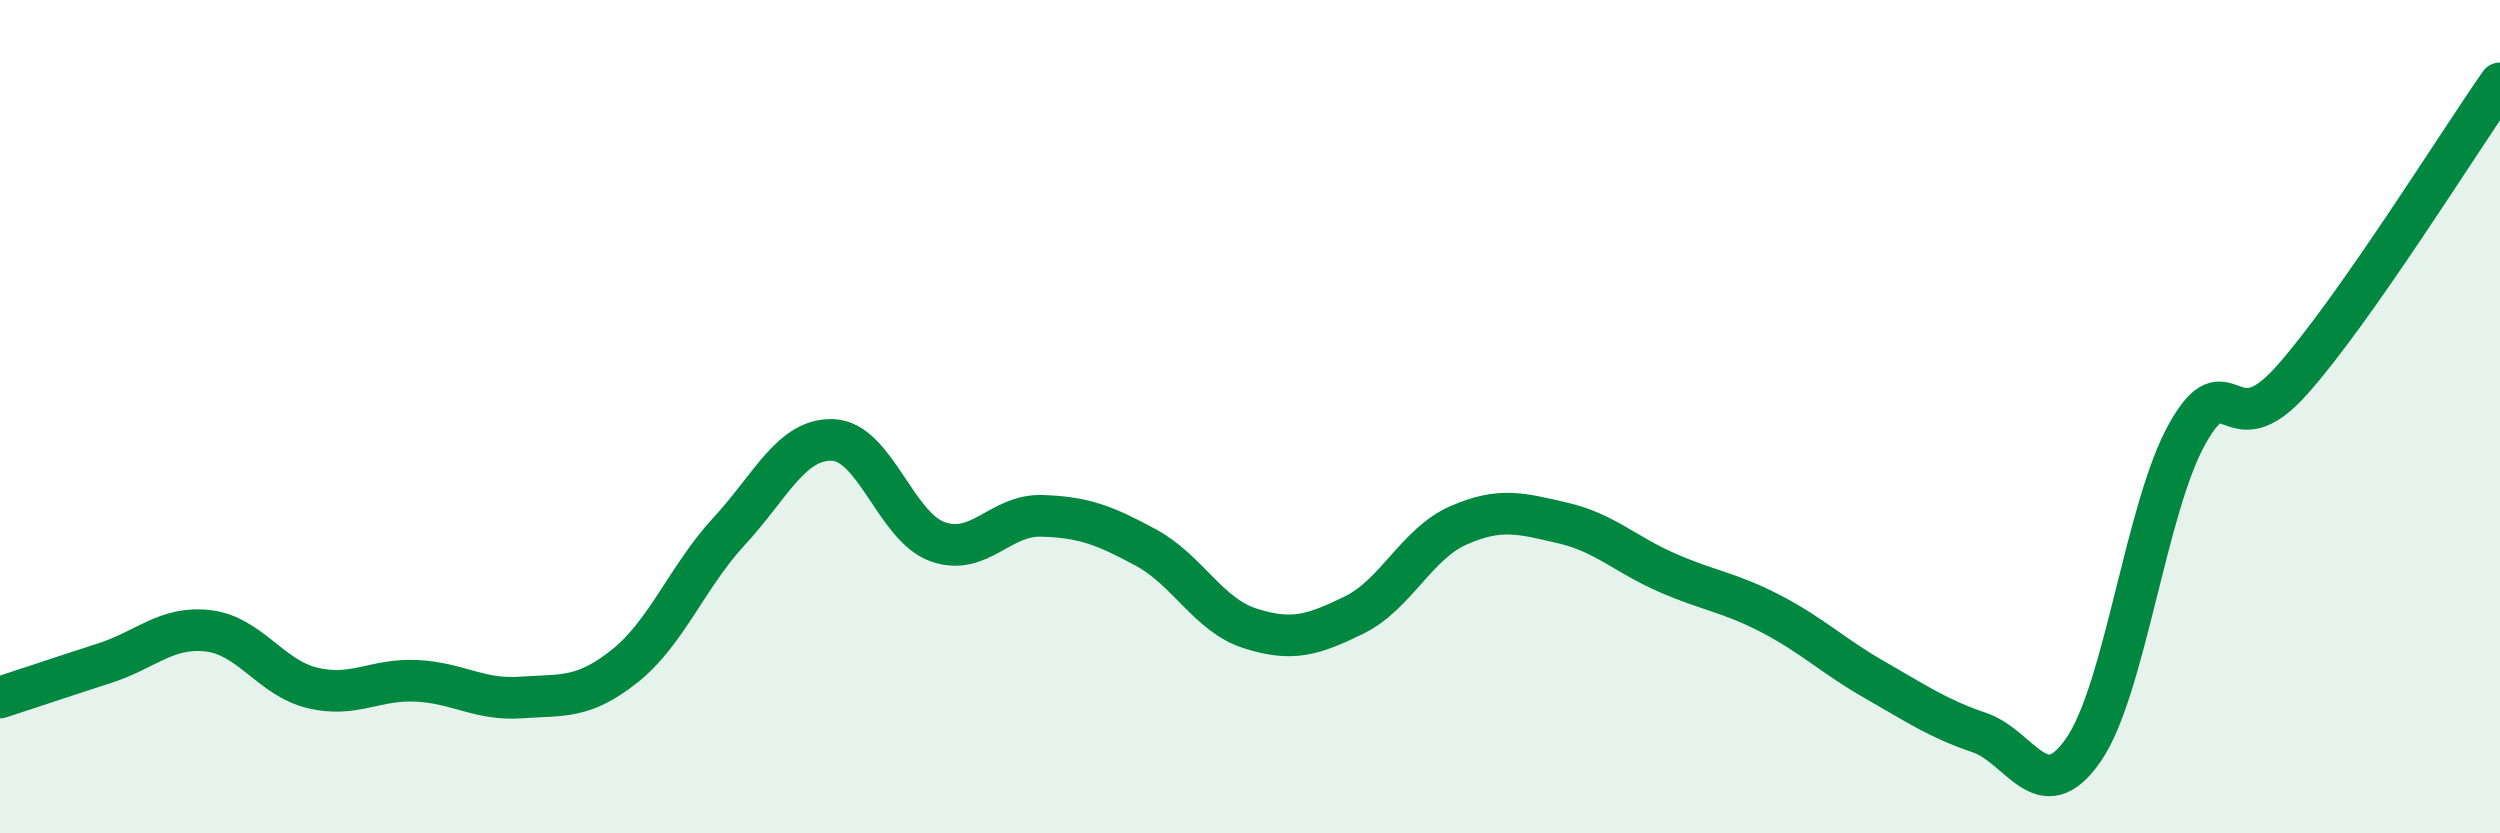
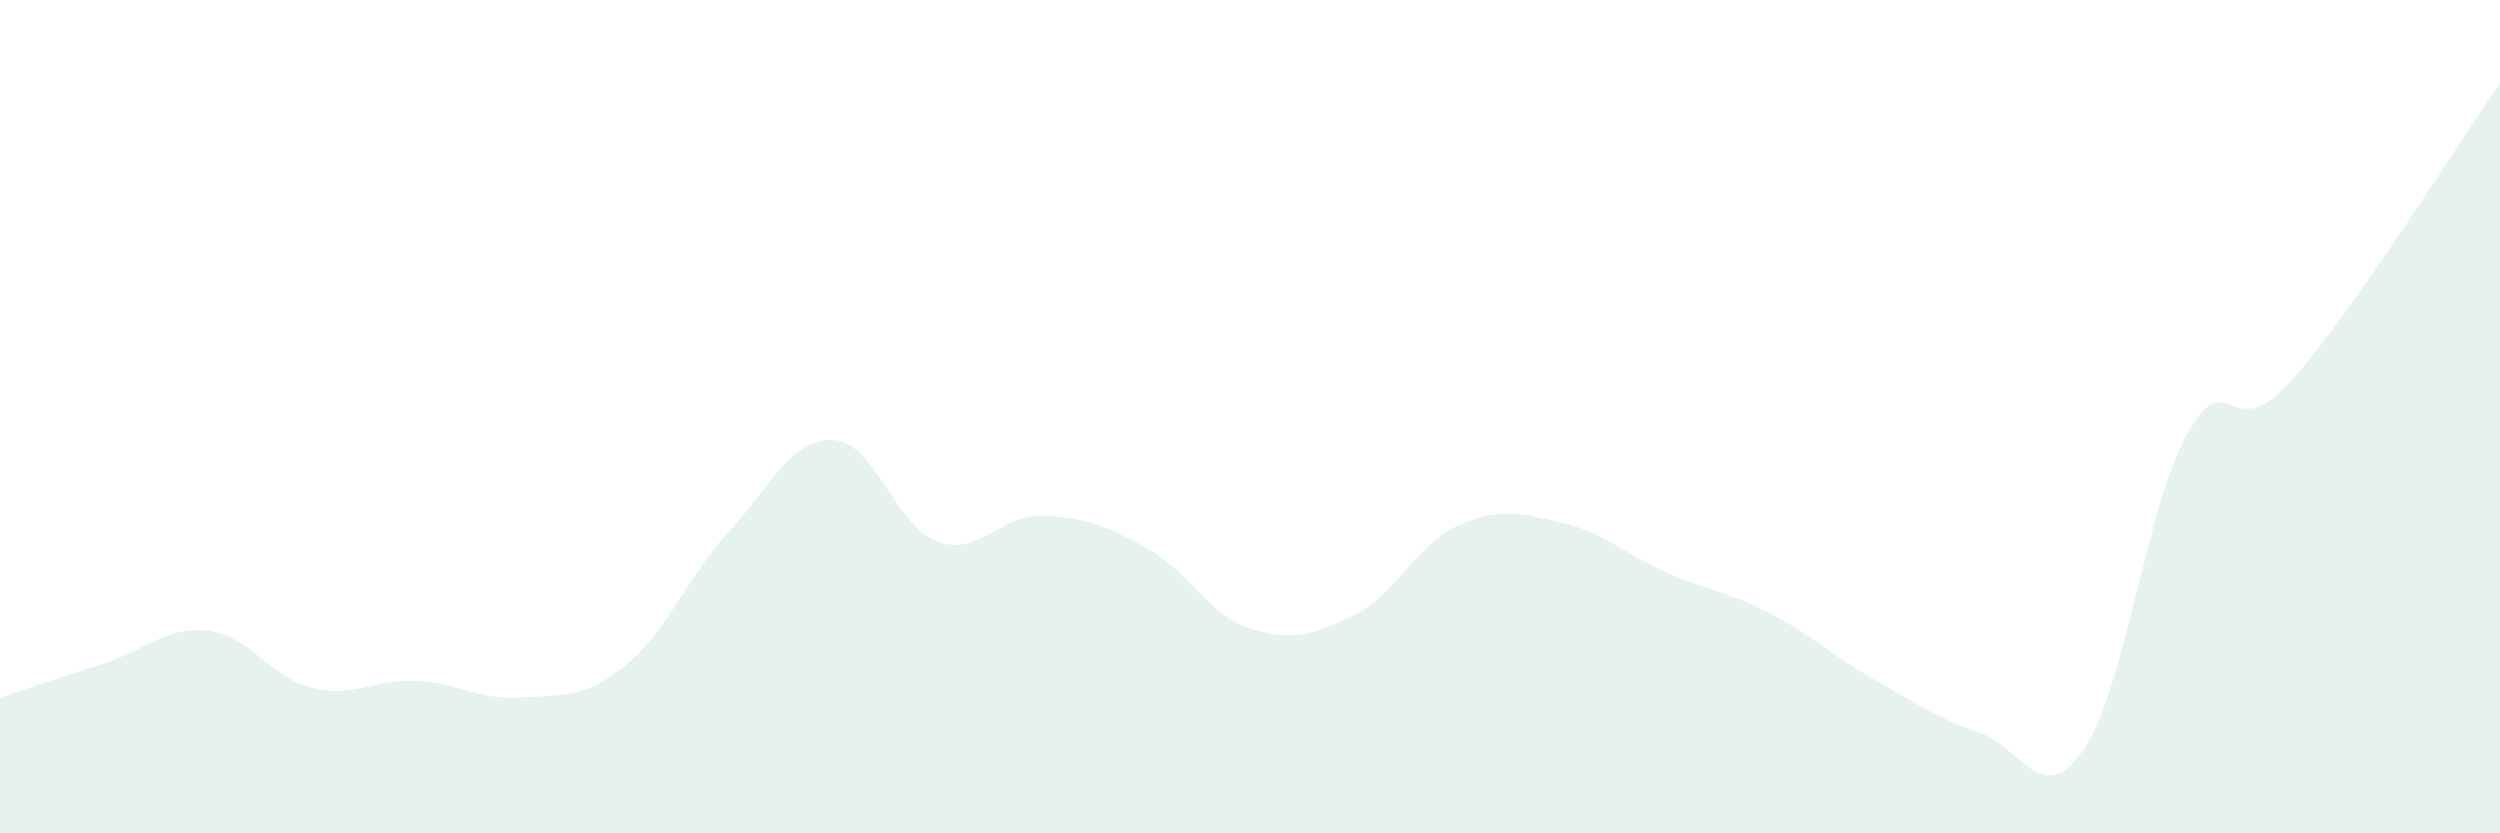
<svg xmlns="http://www.w3.org/2000/svg" width="60" height="20" viewBox="0 0 60 20">
  <path d="M 0,16.74 C 0.5,16.58 1.5,16.24 2.5,15.92 C 3.5,15.6 4,15.02 5,15.14 C 6,15.26 6.5,16.27 7.5,16.51 C 8.5,16.75 9,16.29 10,16.34 C 11,16.39 11.5,16.81 12.5,16.74 C 13.5,16.67 14,16.78 15,15.98 C 16,15.18 16.5,13.83 17.5,12.75 C 18.5,11.67 19,10.51 20,10.56 C 21,10.61 21.5,12.64 22.5,13 C 23.5,13.36 24,12.35 25,12.38 C 26,12.41 26.5,12.6 27.5,13.14 C 28.5,13.68 29,14.76 30,15.08 C 31,15.4 31.5,15.25 32.5,14.76 C 33.5,14.27 34,13.05 35,12.61 C 36,12.17 36.5,12.32 37.5,12.55 C 38.5,12.78 39,13.3 40,13.74 C 41,14.18 41.5,14.21 42.5,14.73 C 43.5,15.25 44,15.75 45,16.32 C 46,16.89 46.5,17.24 47.5,17.58 C 48.5,17.92 49,19.44 50,18 C 51,16.56 51.5,12.17 52.5,10.4 C 53.5,8.63 53.5,10.81 55,9.13 C 56.5,7.45 59,3.43 60,2L60 20L0 20Z" fill="#008740" opacity="0.1" stroke-linecap="round" stroke-linejoin="round" />
-   <path d="M 0,16.74 C 0.5,16.58 1.5,16.24 2.5,15.92 C 3.5,15.6 4,15.02 5,15.14 C 6,15.26 6.5,16.27 7.5,16.51 C 8.5,16.75 9,16.29 10,16.34 C 11,16.39 11.5,16.81 12.5,16.74 C 13.5,16.67 14,16.78 15,15.98 C 16,15.18 16.5,13.83 17.5,12.75 C 18.5,11.67 19,10.51 20,10.56 C 21,10.61 21.5,12.64 22.5,13 C 23.5,13.36 24,12.35 25,12.38 C 26,12.41 26.5,12.6 27.5,13.14 C 28.5,13.68 29,14.76 30,15.08 C 31,15.4 31.5,15.25 32.5,14.76 C 33.5,14.27 34,13.05 35,12.61 C 36,12.17 36.5,12.32 37.5,12.55 C 38.5,12.78 39,13.3 40,13.74 C 41,14.18 41.5,14.21 42.5,14.73 C 43.5,15.25 44,15.75 45,16.32 C 46,16.89 46.5,17.24 47.5,17.58 C 48.5,17.92 49,19.44 50,18 C 51,16.56 51.5,12.17 52.5,10.4 C 53.5,8.63 53.5,10.81 55,9.13 C 56.5,7.45 59,3.43 60,2" stroke="#008740" stroke-width="1" fill="none" stroke-linecap="round" stroke-linejoin="round" />
</svg>